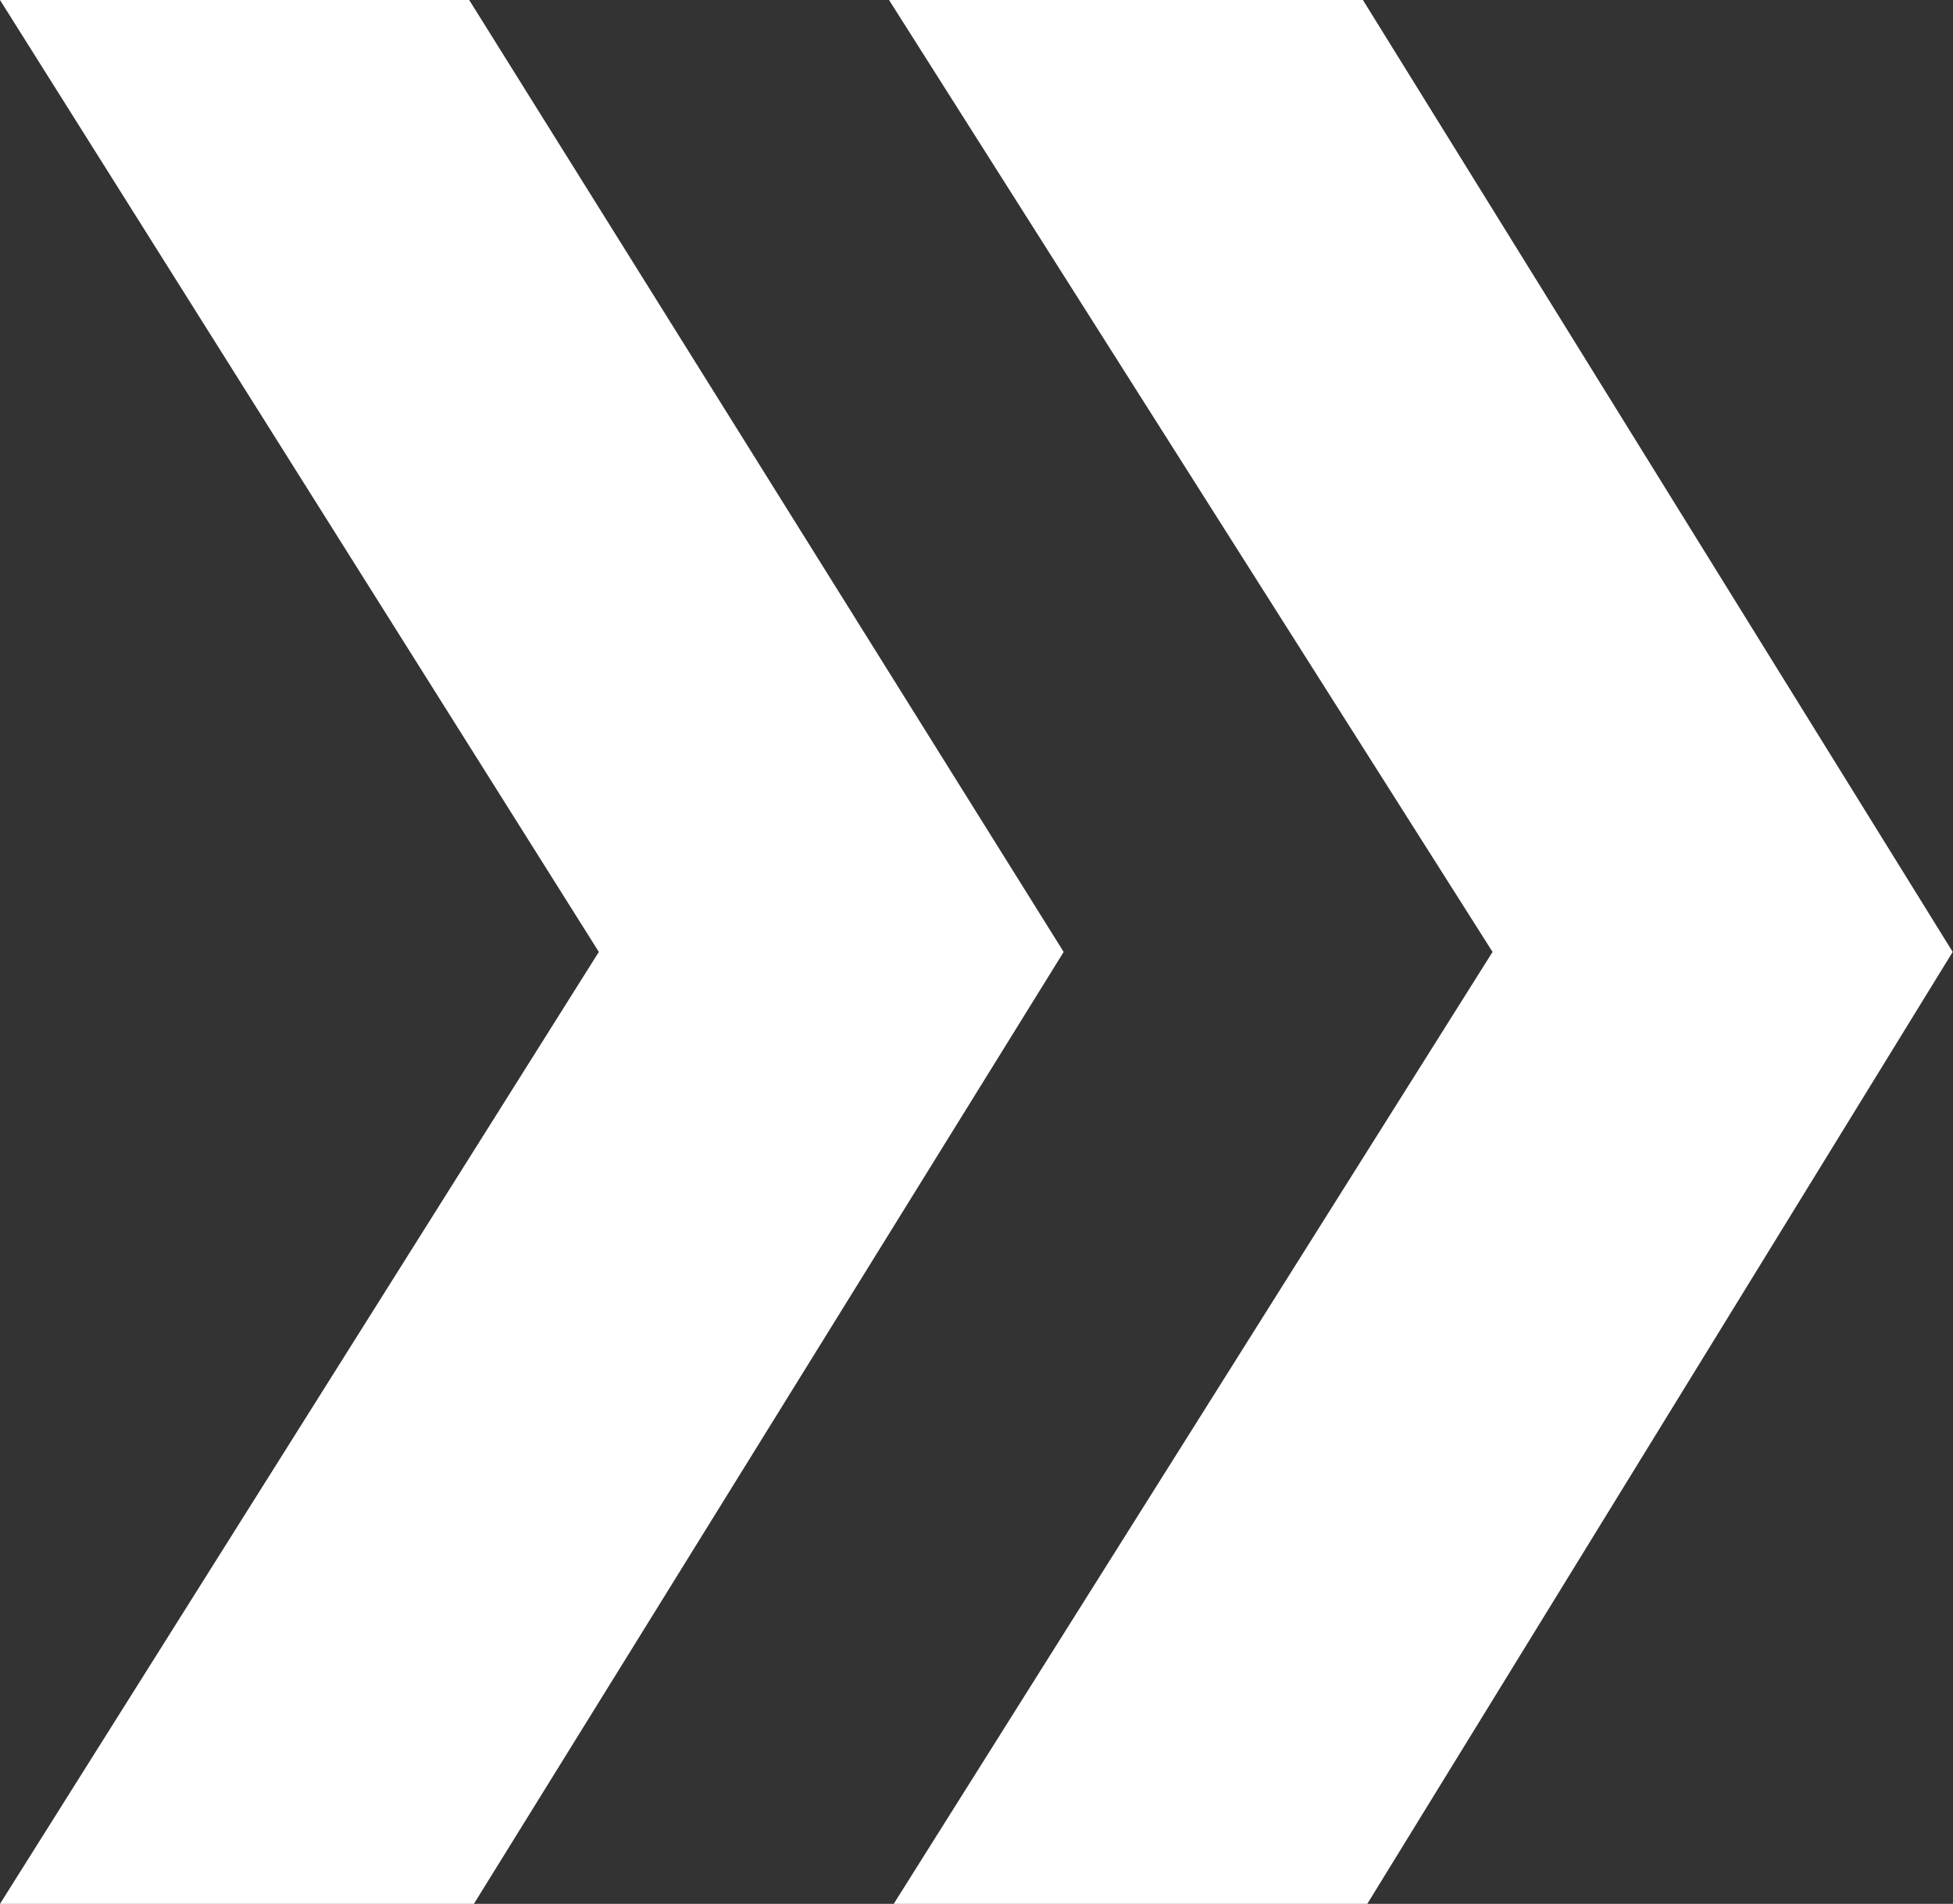
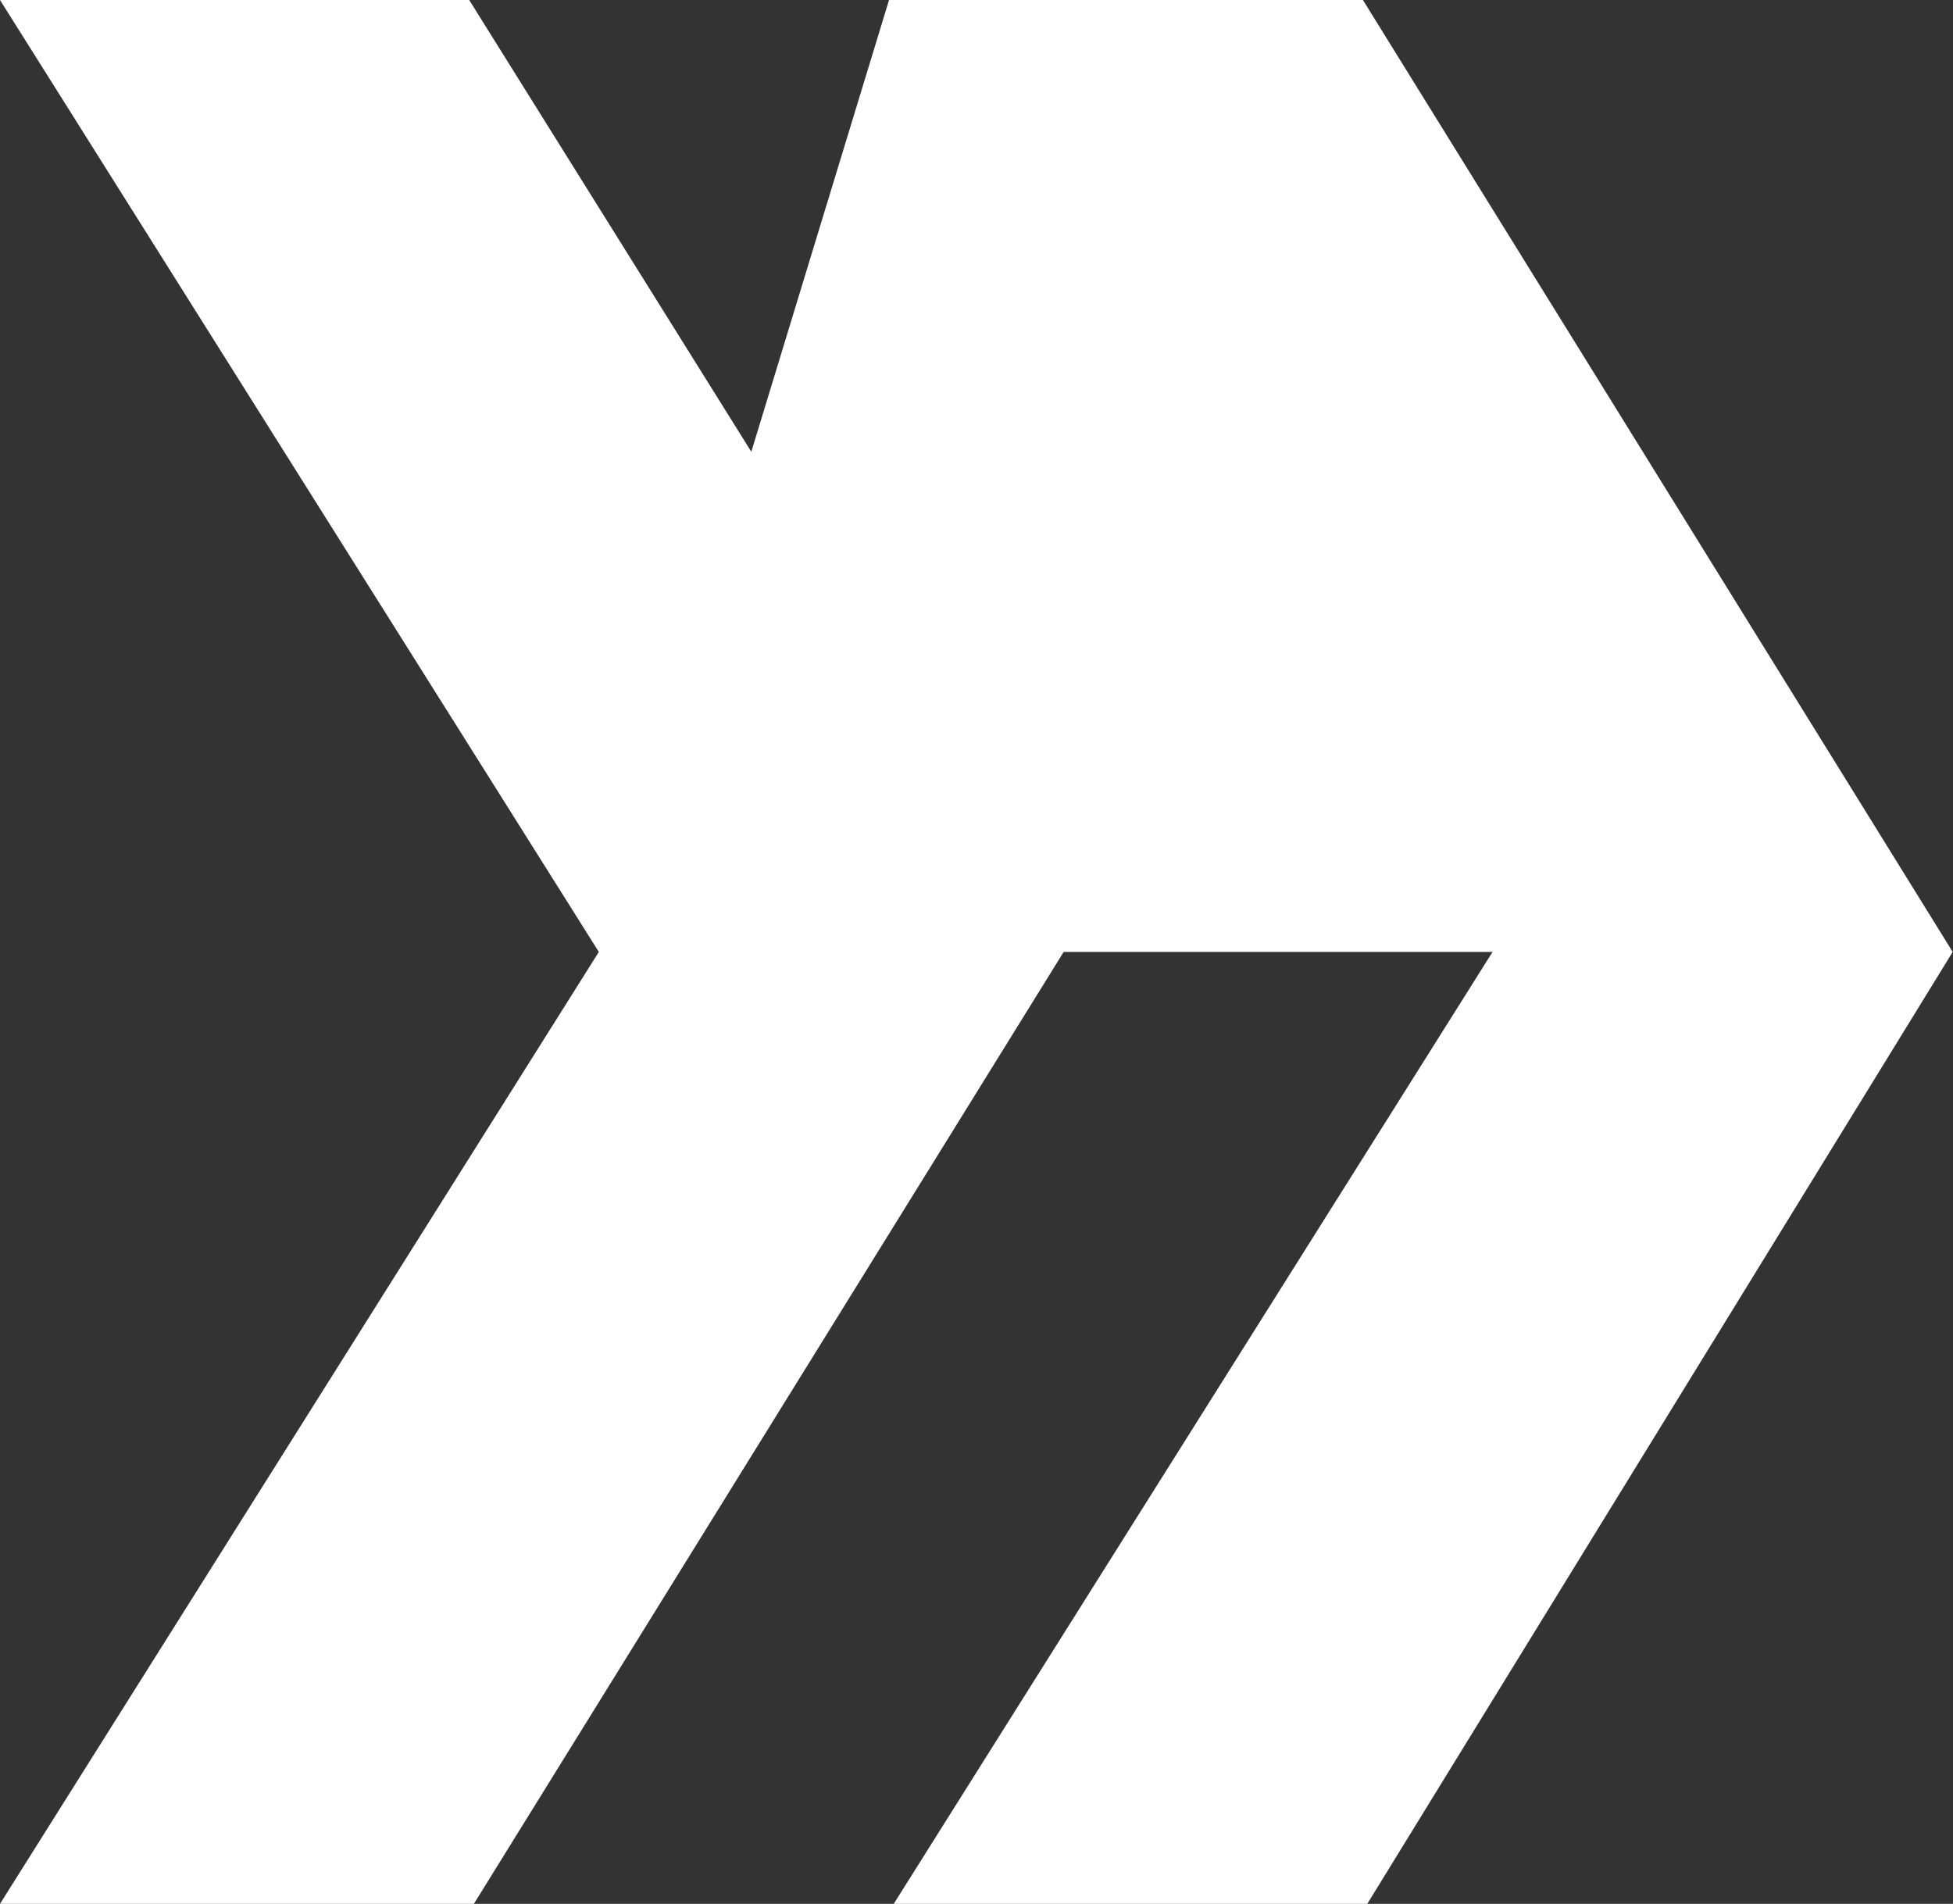
<svg xmlns="http://www.w3.org/2000/svg" id="_レイヤー_2" viewBox="0 0 62.52 60.94">
  <rect x="0" y="0" width="62.52" height="60.94" fill="#333333" stroke="none" />
  <defs>
    <style>.cls-1{fill:#fff;stroke-width:0px;}</style>
  </defs>
  <g id="_レイヤー_1-2">
-     <path class="cls-1" d="M19.17,30.47L0,0h15.02l19.03,30.47-18.88,30.47H0l19.17-30.47ZM47.78,30.47L28.46,0h15.17l18.88,30.47-18.74,30.47h-15.16l19.17-30.47Z" />
+     <path class="cls-1" d="M19.17,30.47L0,0h15.02l19.03,30.47-18.88,30.47H0l19.17-30.47ZL28.46,0h15.17l18.88,30.47-18.74,30.47h-15.16l19.17-30.47Z" />
  </g>
</svg>